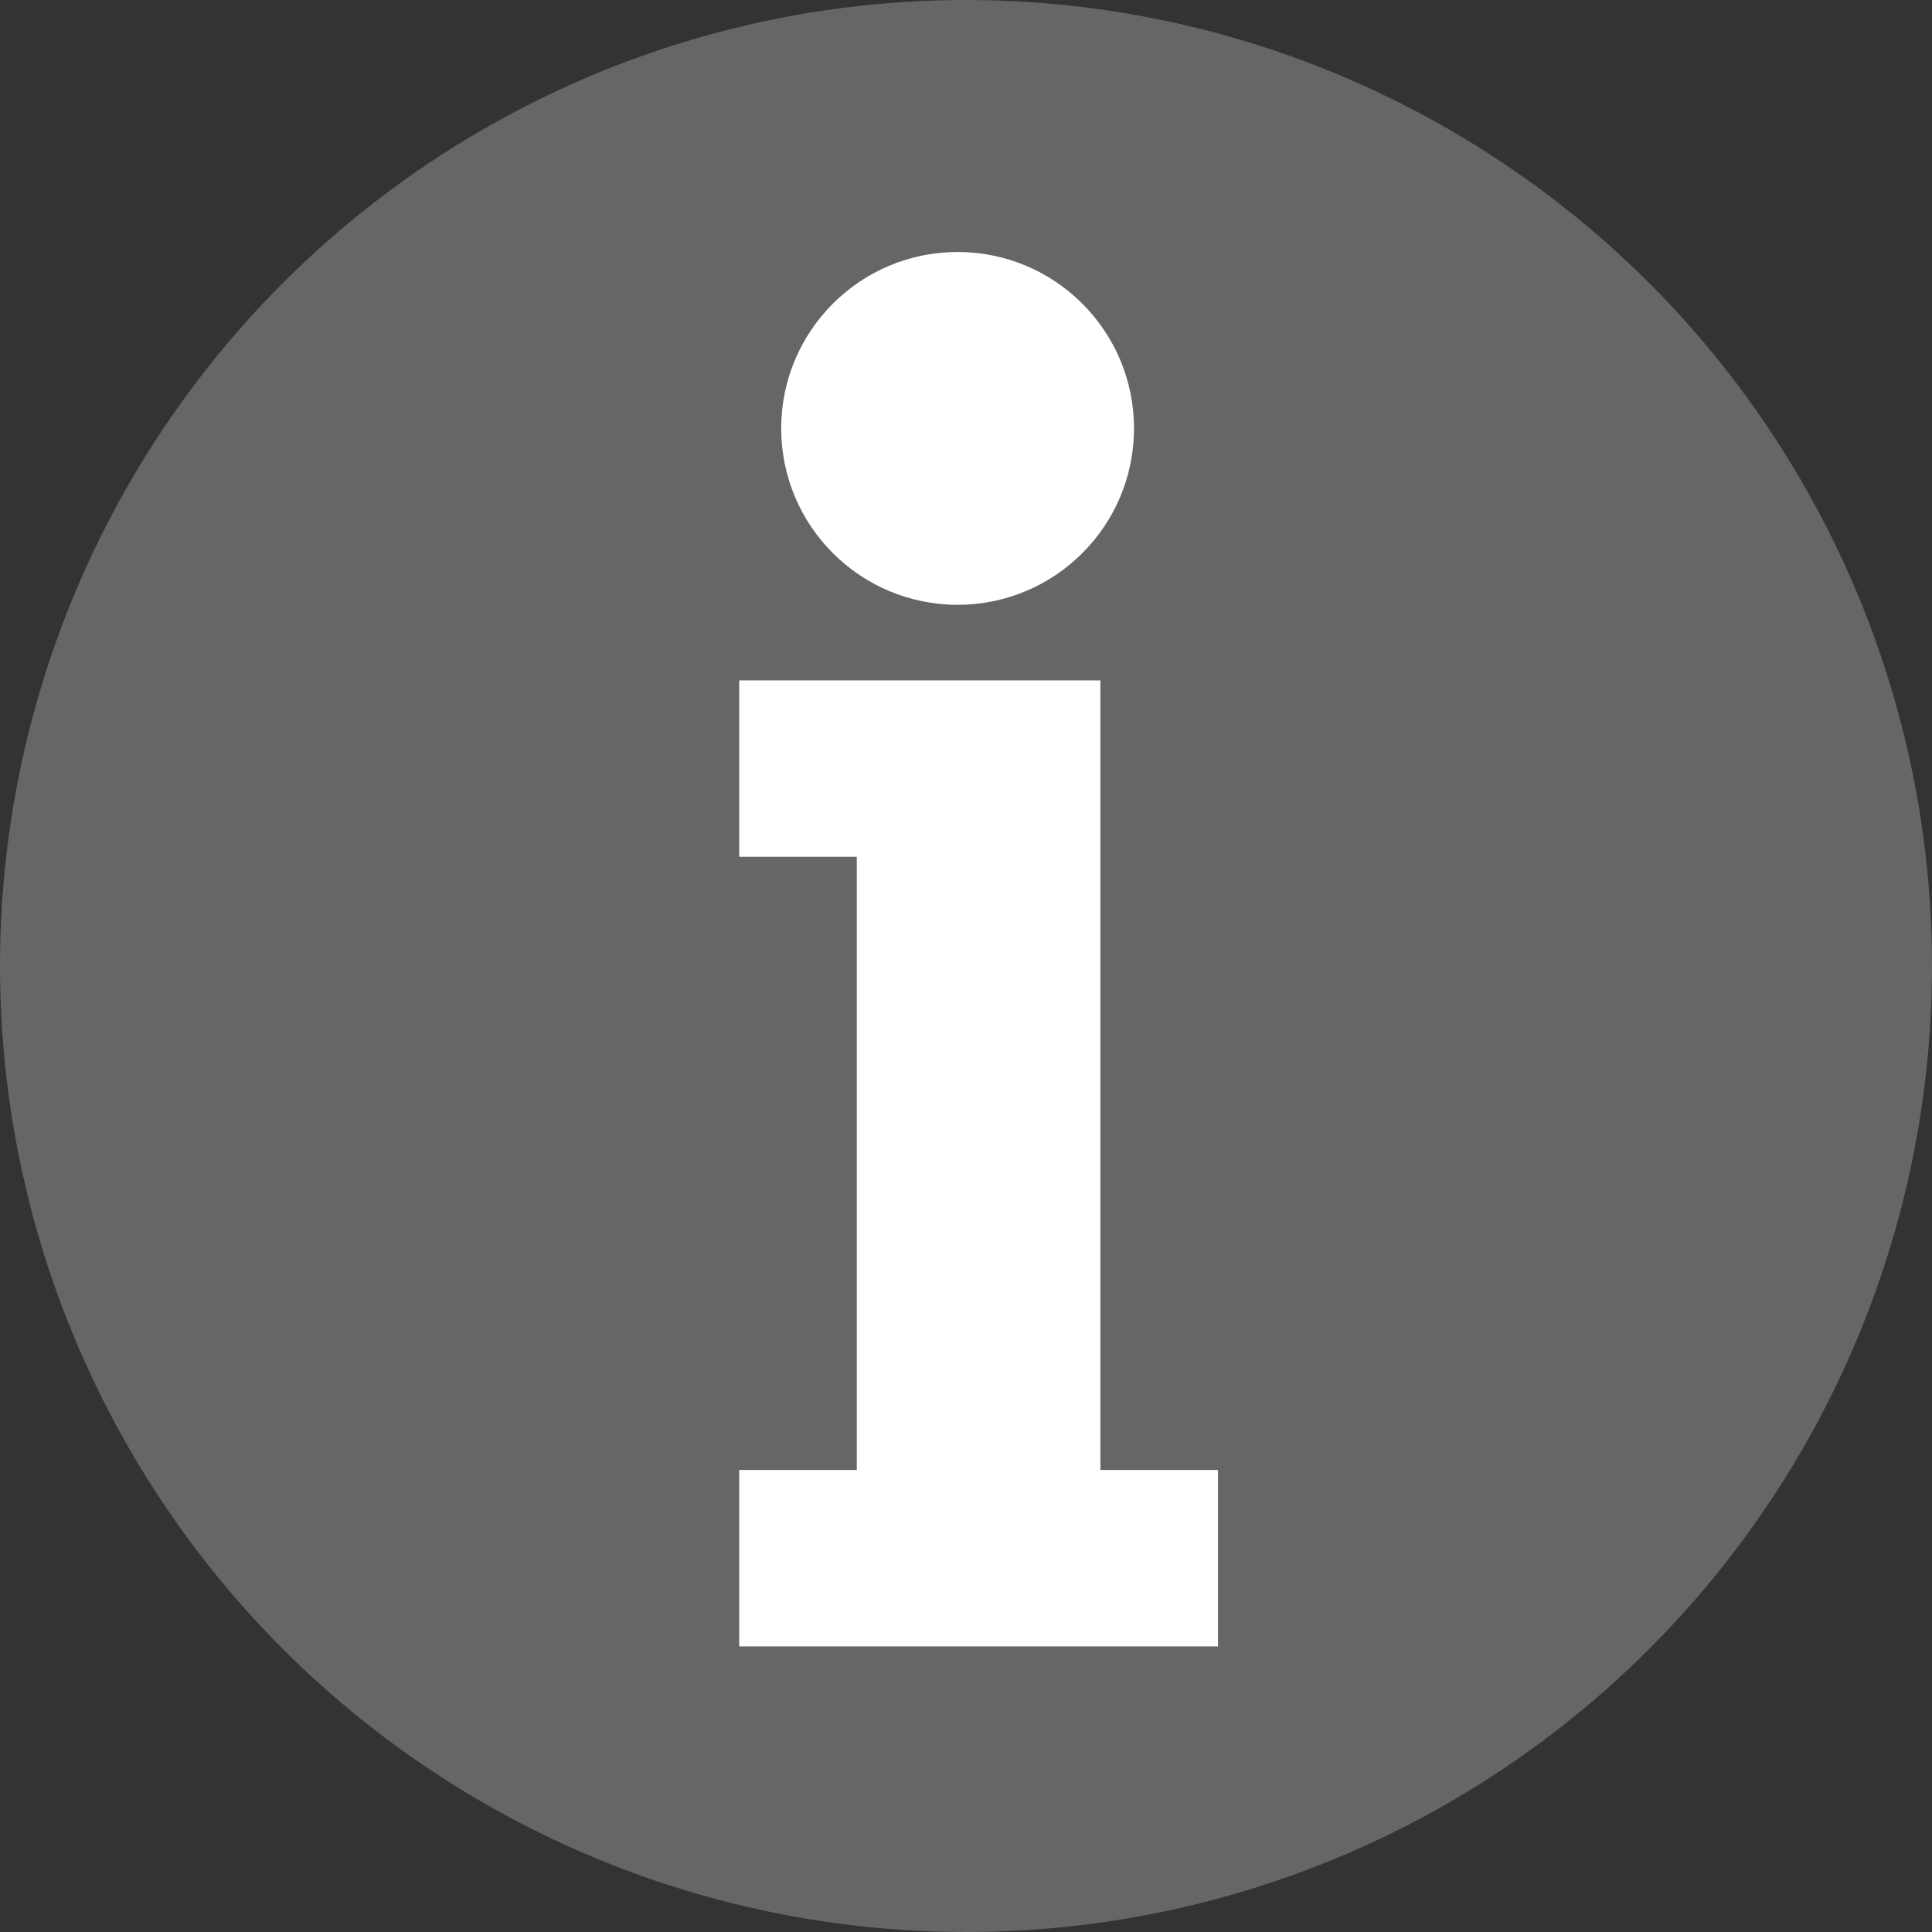
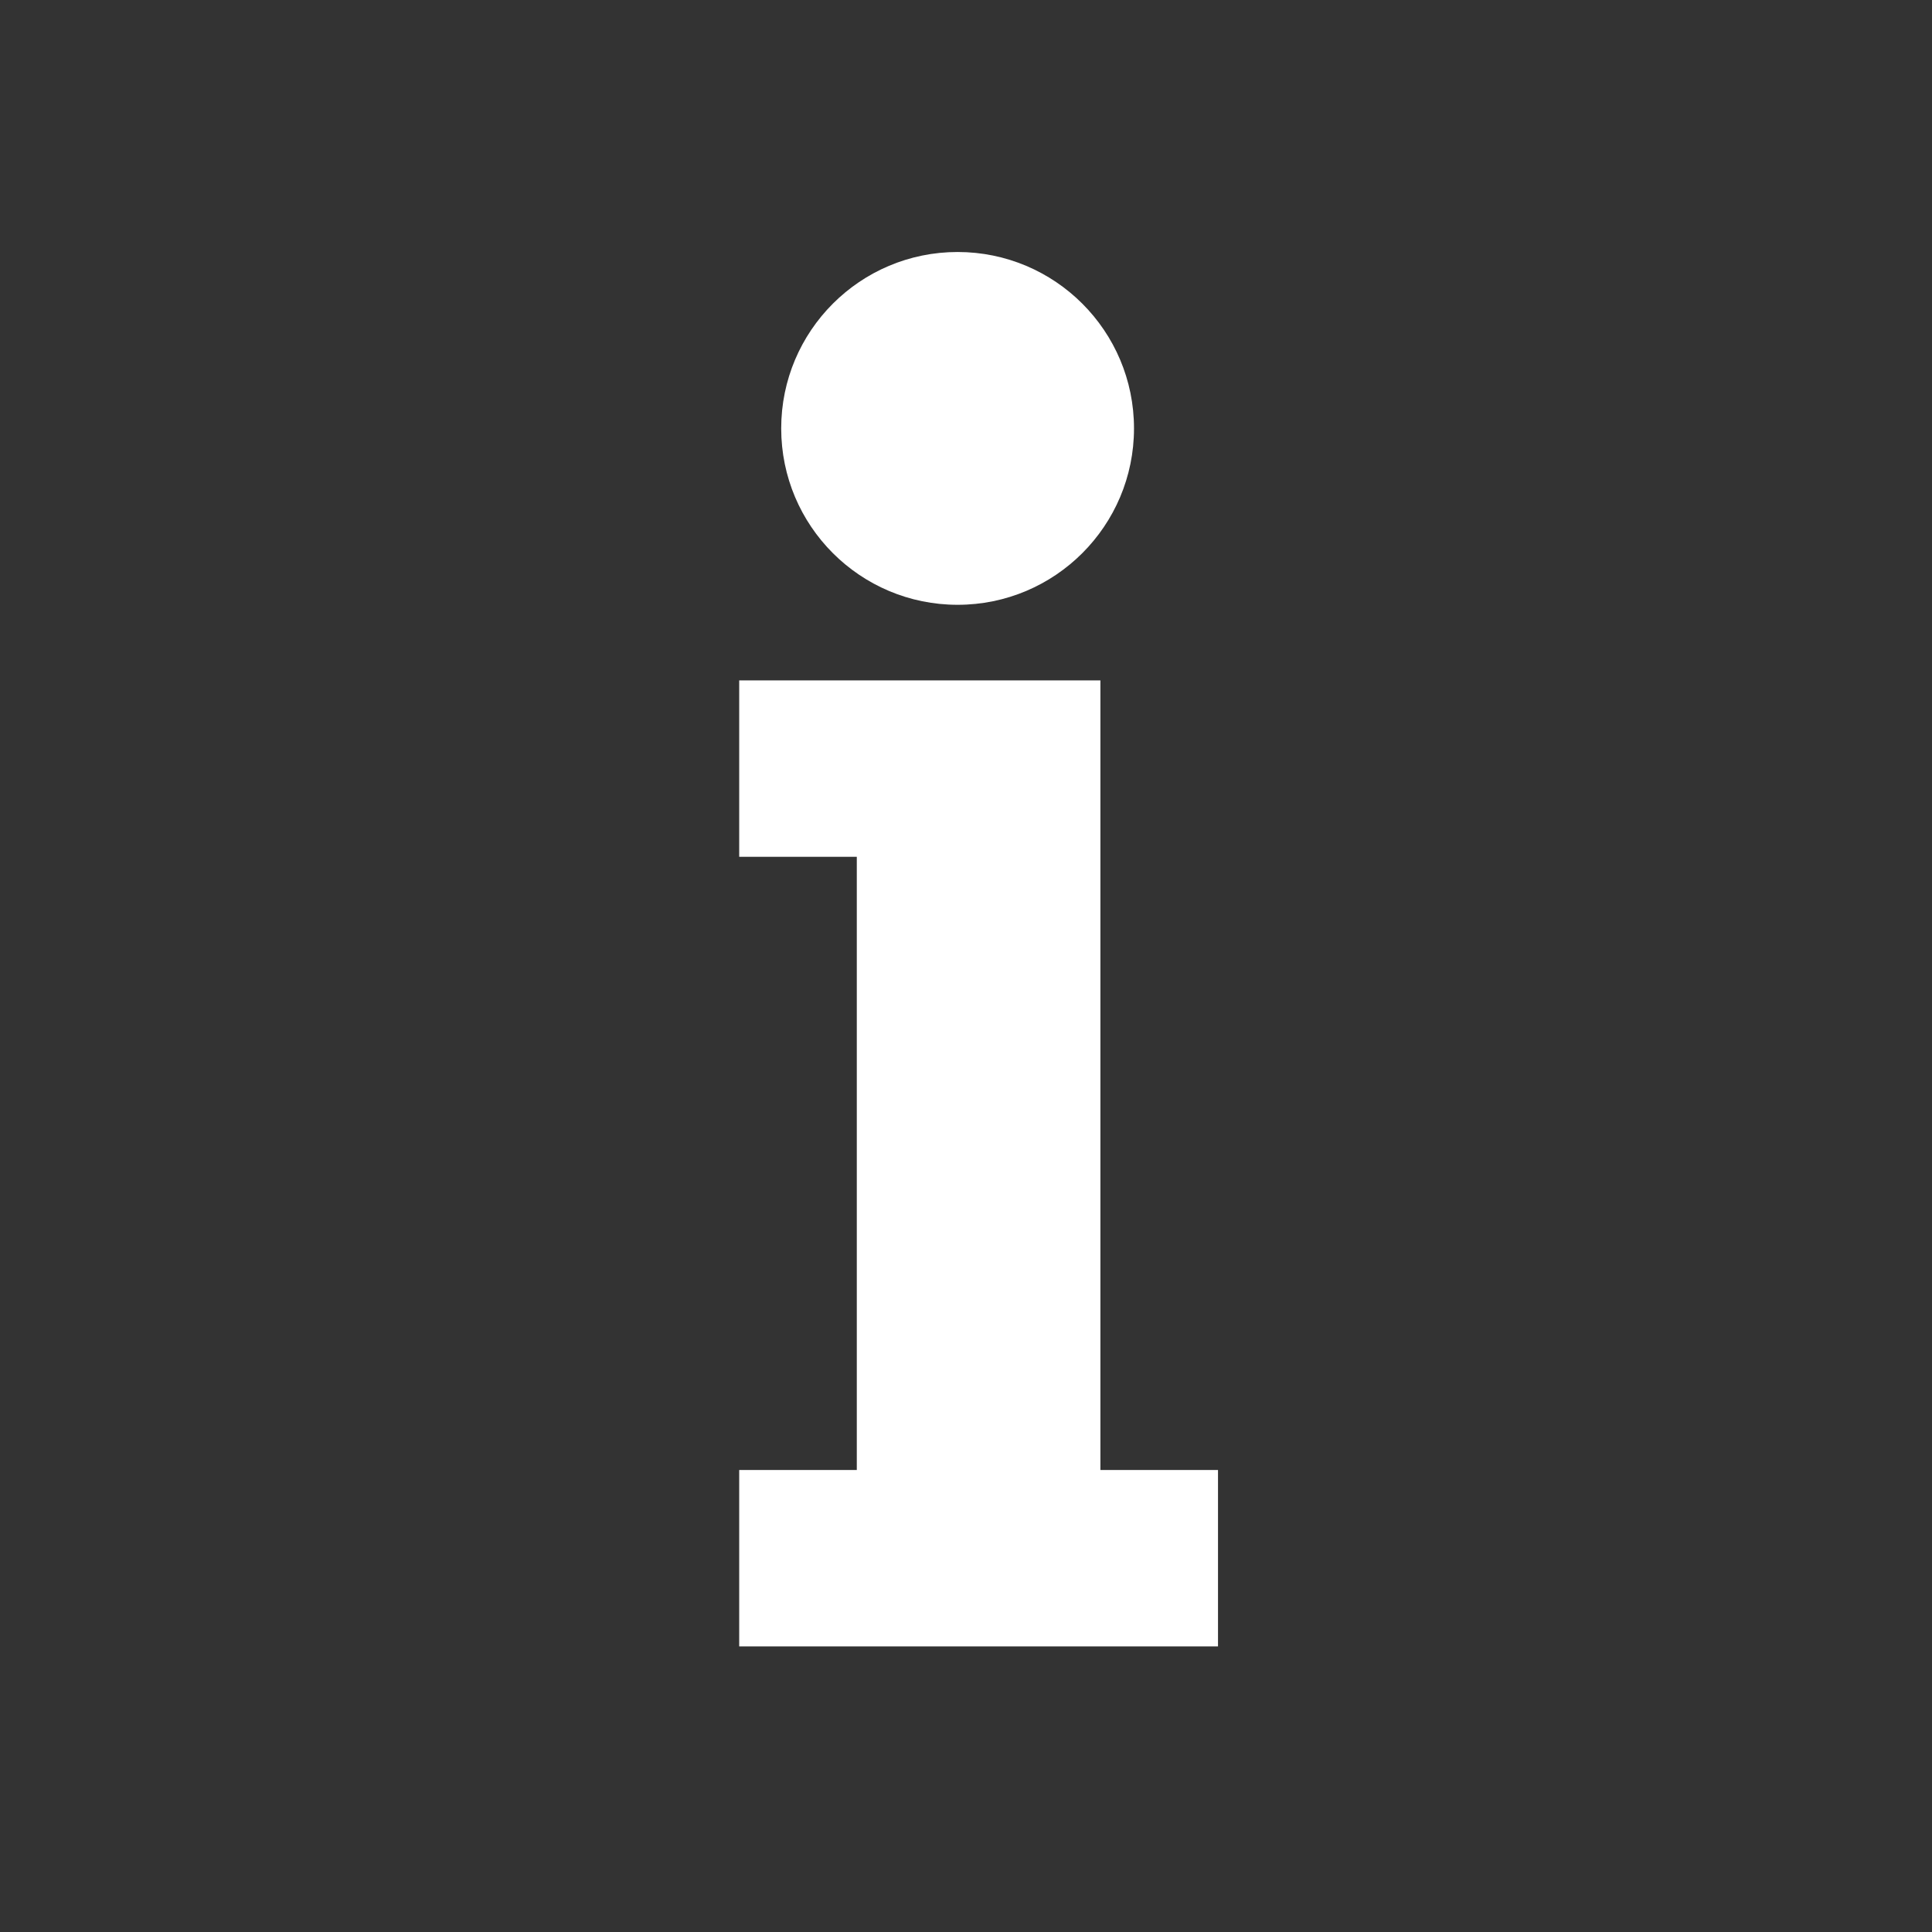
<svg xmlns="http://www.w3.org/2000/svg" version="1.1" id="Layer_1" x="0px" y="0px" viewBox="0 0 23 23" style="enable-background:new 0 0 23 23;" xml:space="preserve">
  <rect x="0" y="0" width="23" height="23" fill="#333333" stroke="none" />
  <style type="text/css">
	.st0{fill:#666666;}
	.st1{fill:#FFFFFF;}
</style>
  <g>
-     <circle class="st0" cx="11.5" cy="11.5" r="11.5" />
    <g>
      <polygon class="st1" points="13.1,17.5 13.1,10.2 13.1,8.1 10.2,8.1 8.8,8.1 8.8,10.2 10.2,10.2 10.2,17.5 8.8,17.5 8.8,19.6     14.5,19.6 14.5,17.5   " />
      <circle class="st1" cx="11.4" cy="5.1" r="2.1" />
    </g>
  </g>
</svg>